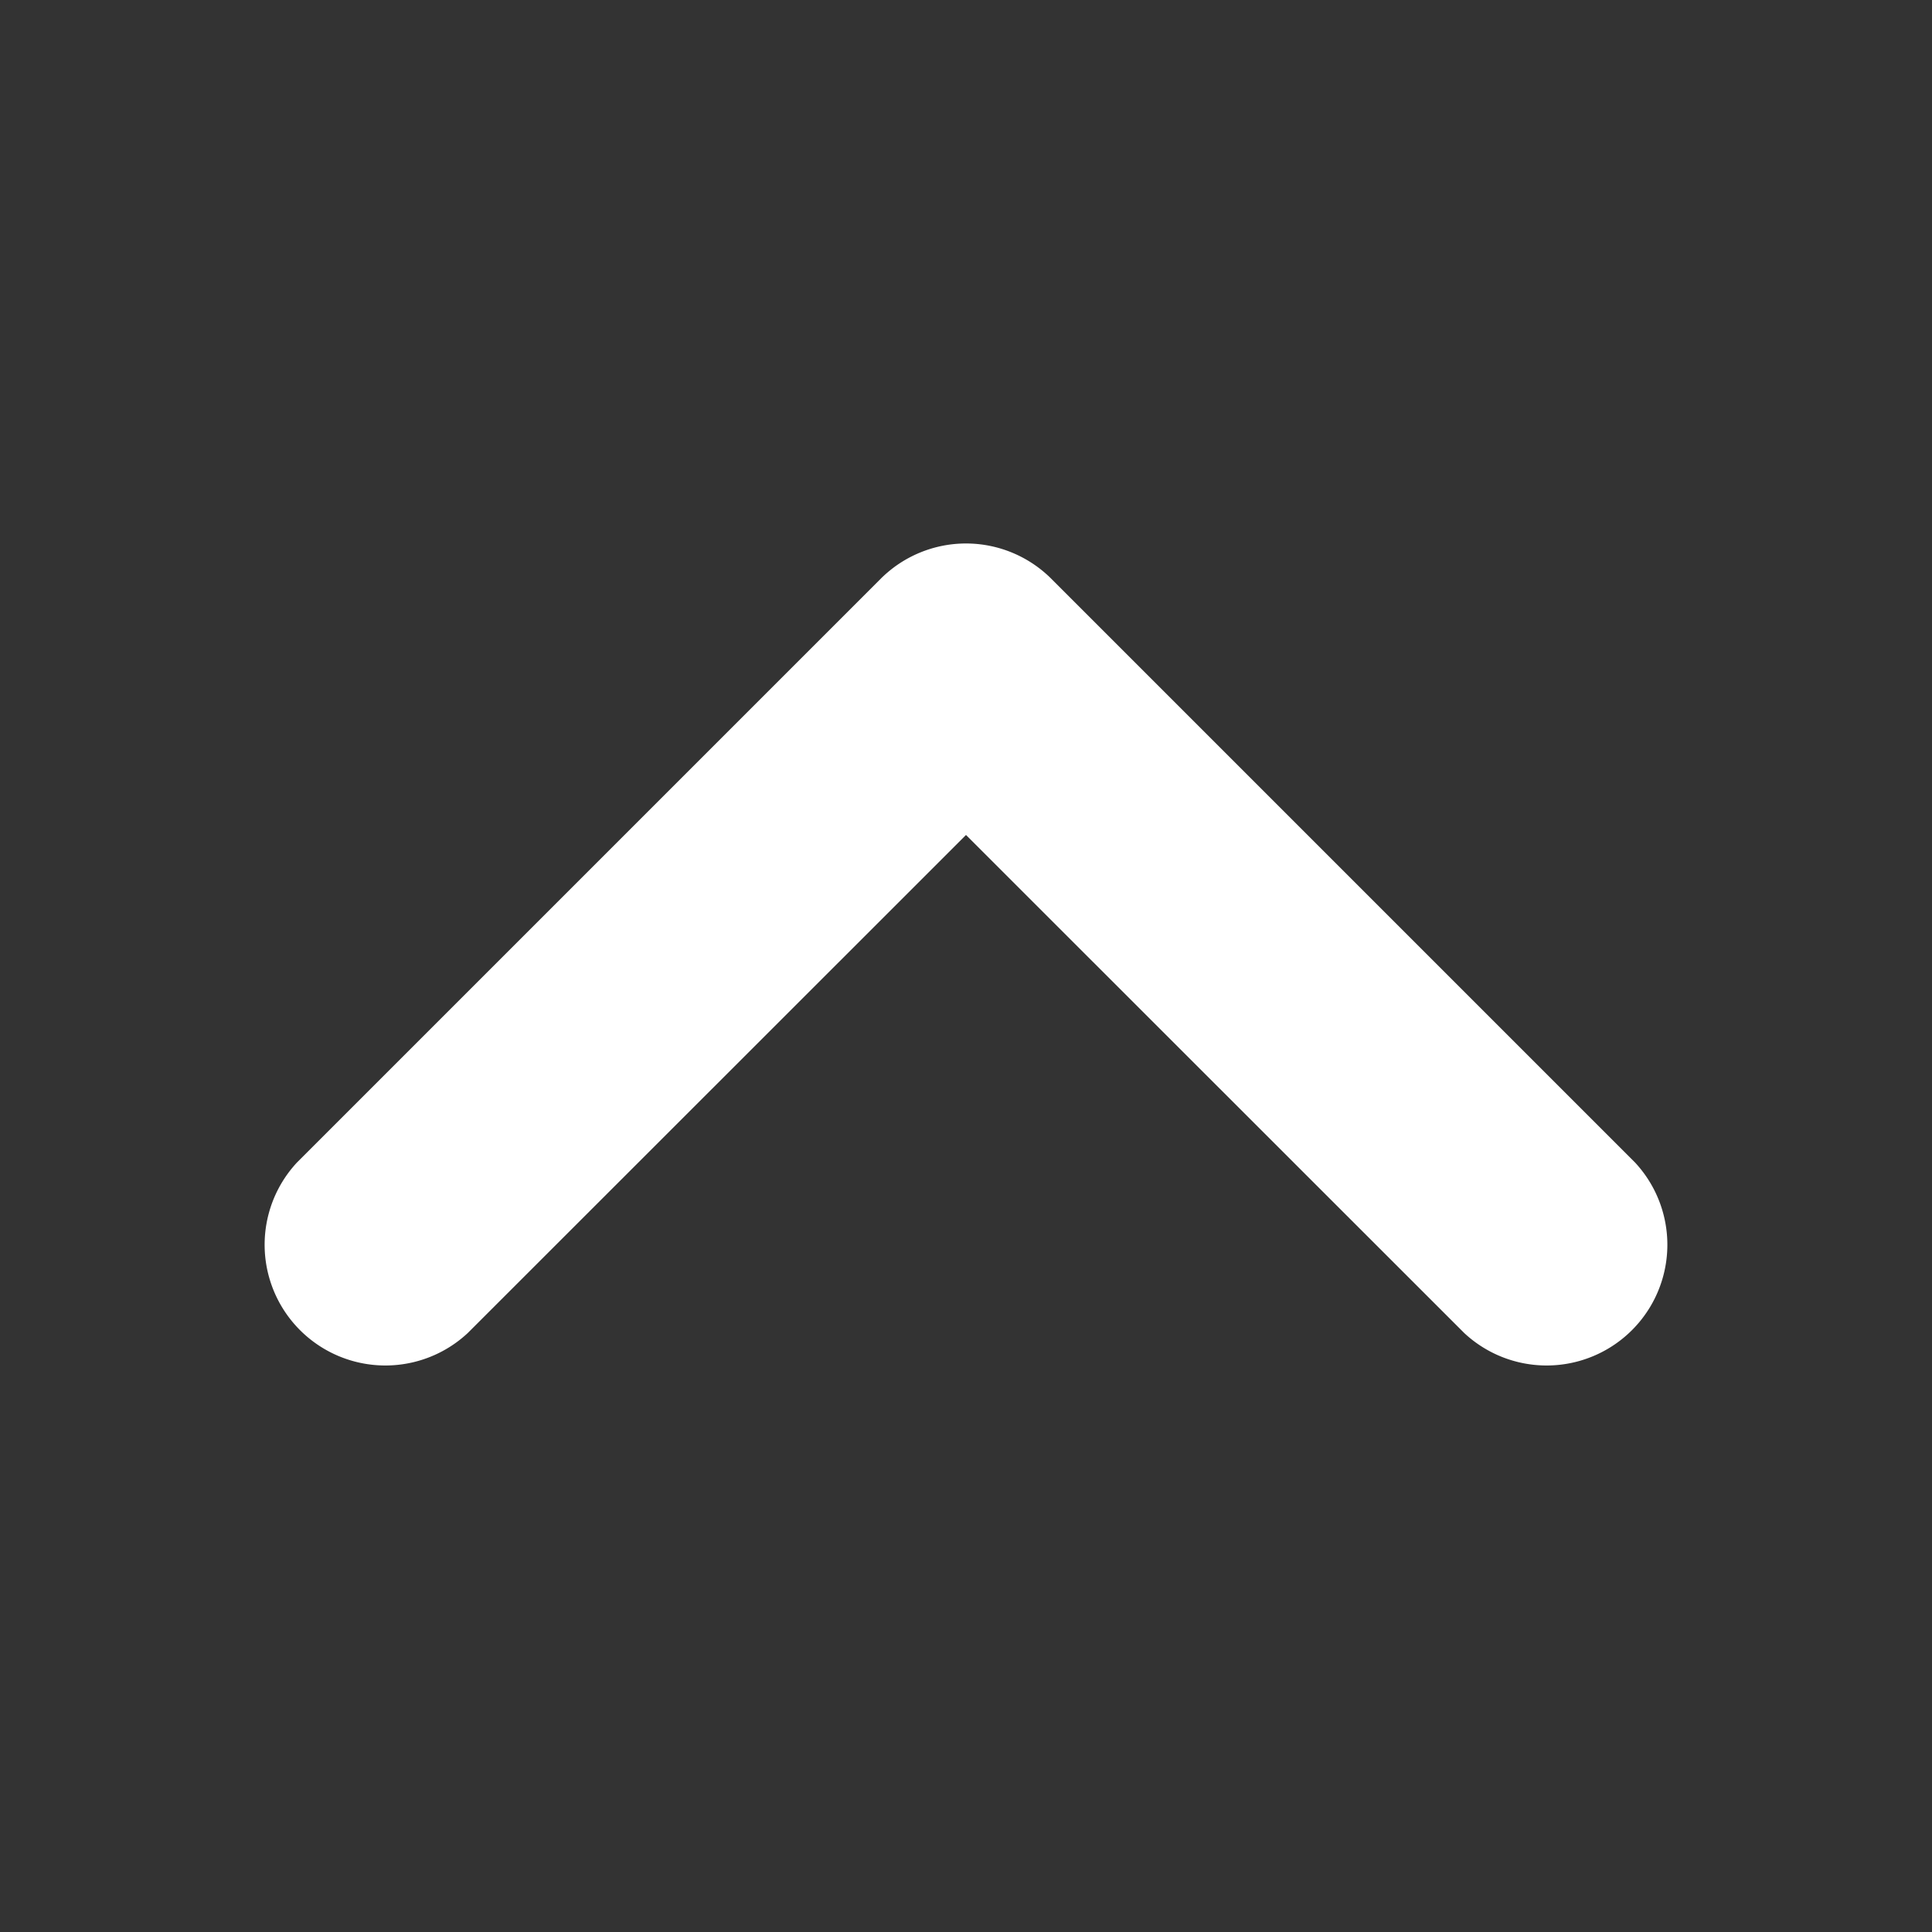
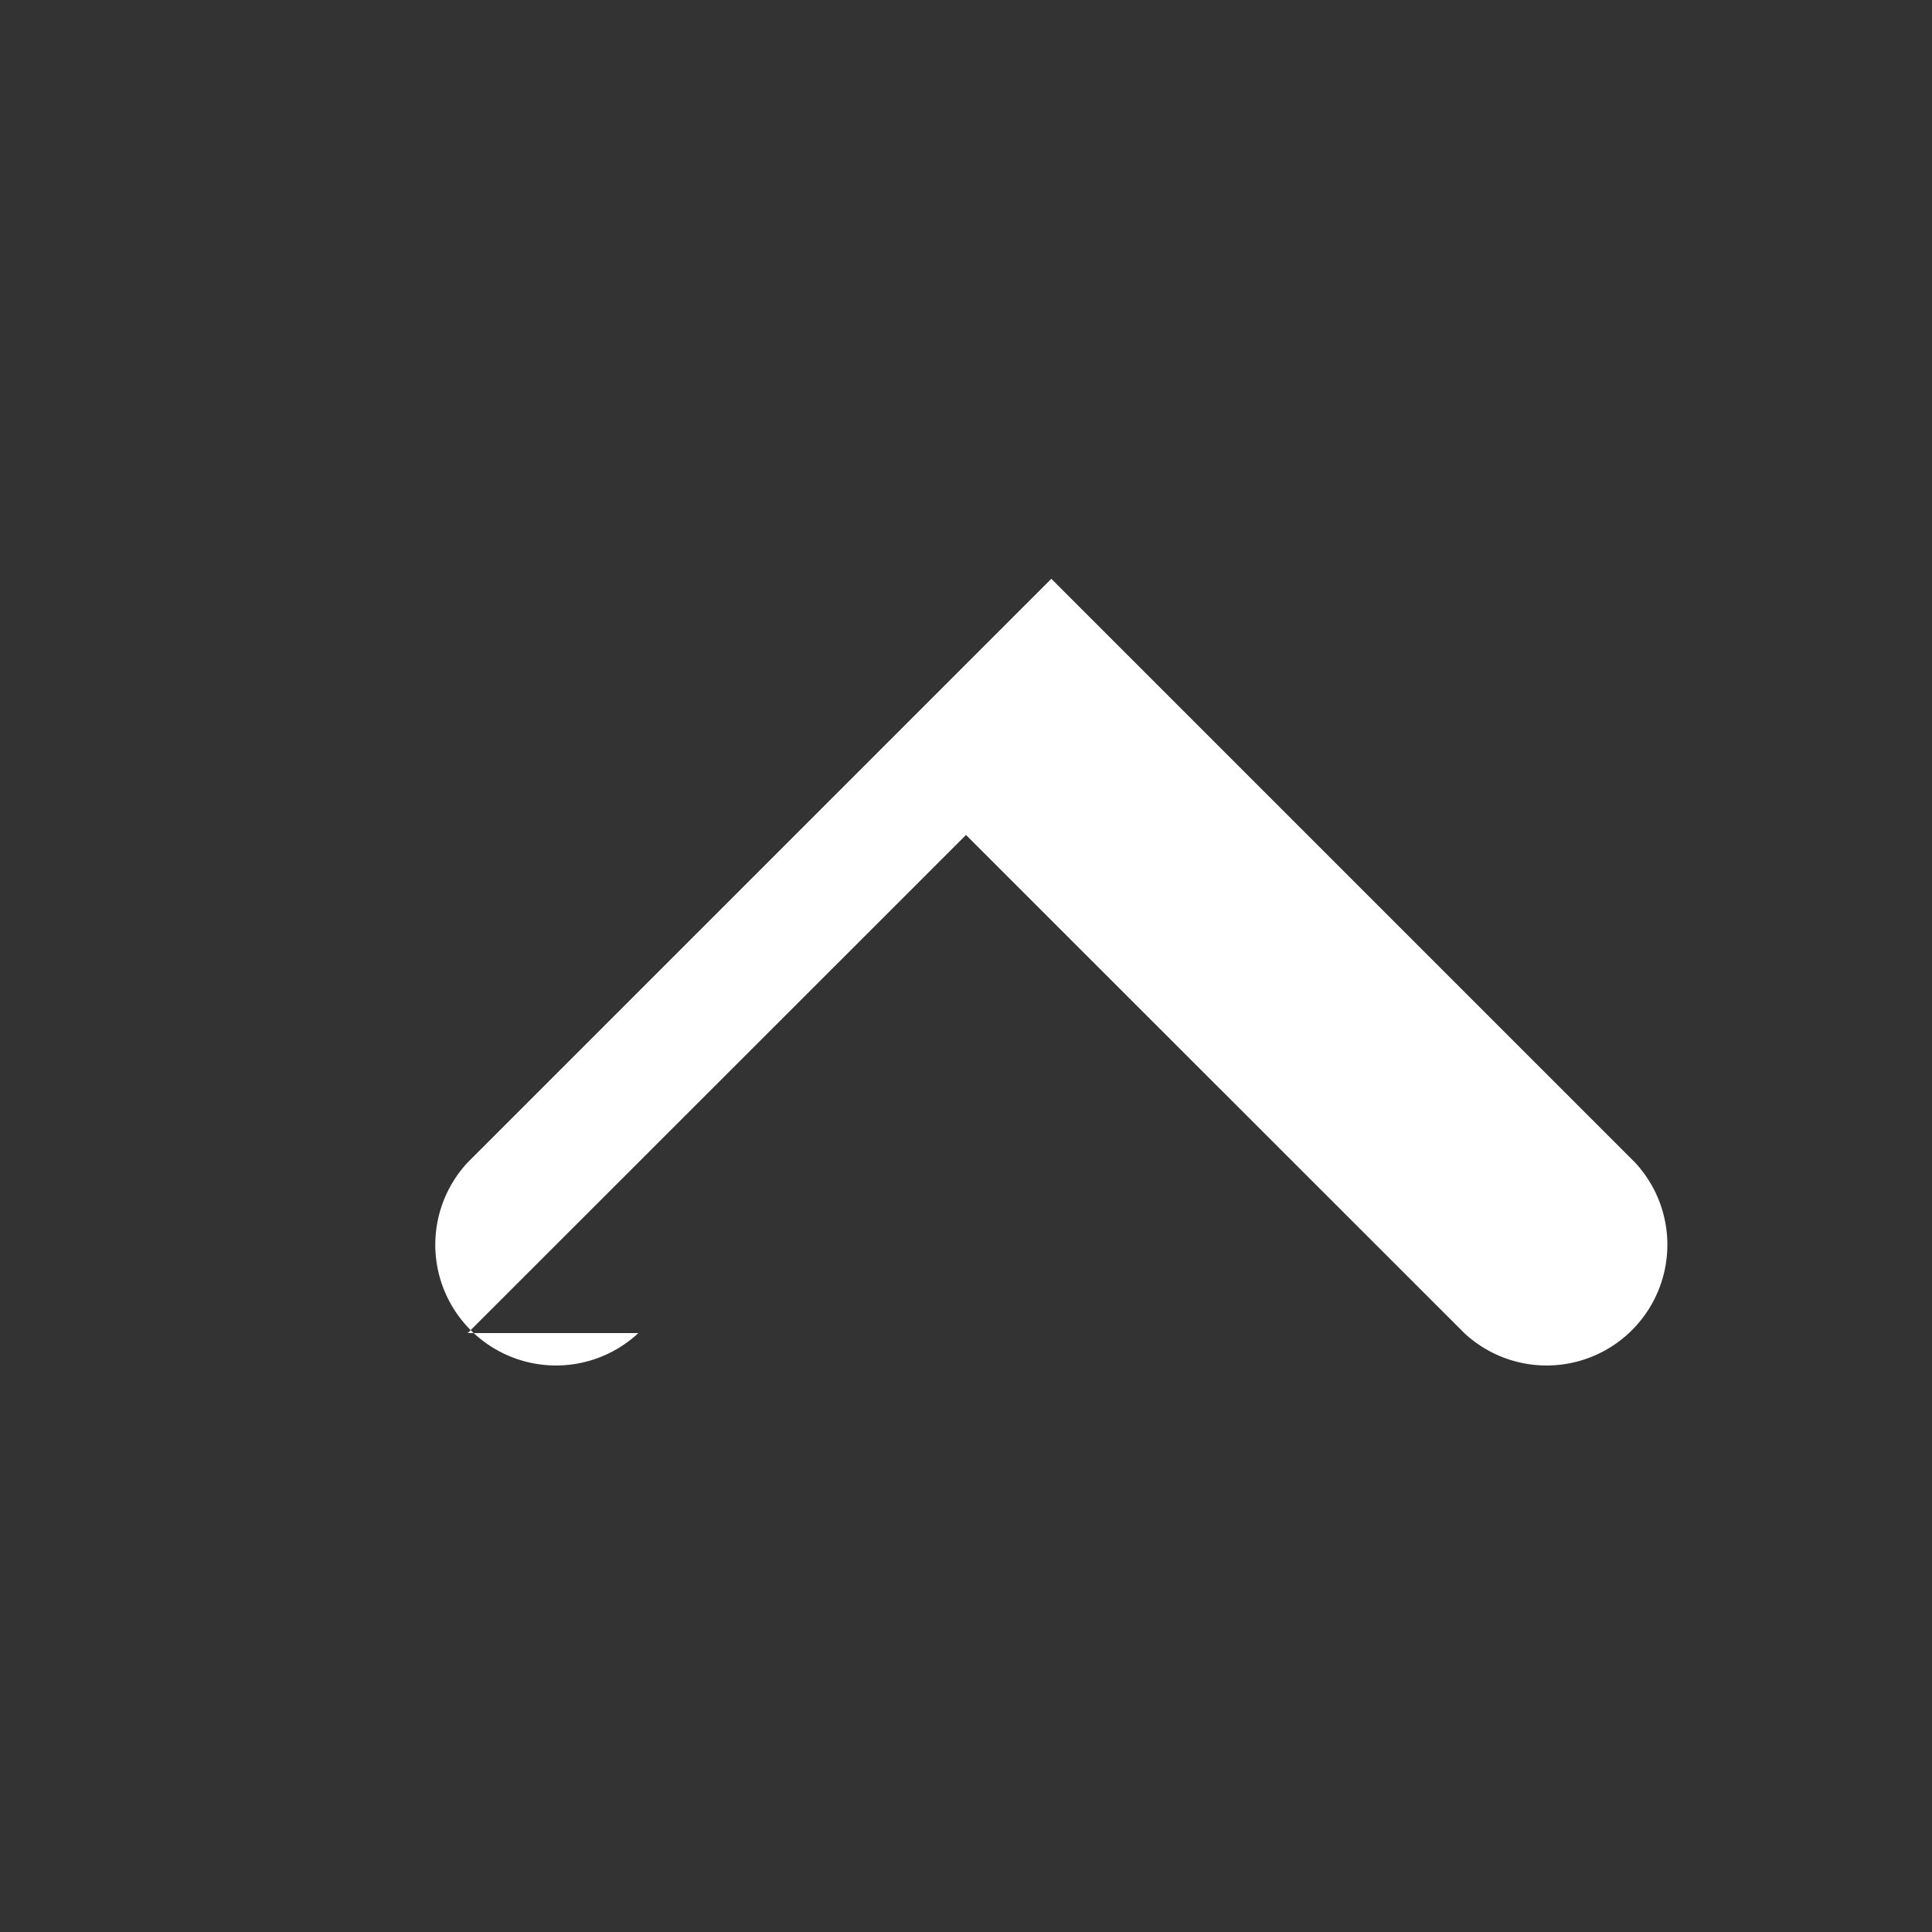
<svg xmlns="http://www.w3.org/2000/svg" data-name="Layer 1" viewBox="0 0 96 96" x="0px" y="0px" aria-hidden="true" width="96px" height="96px" style="fill:url(#CerosGradient_ide3791f446);">
  <rect x="0" y="0" width="96" height="96" fill="#333333" stroke="none" />
  <defs>
    <linearGradient class="cerosgradient" data-cerosgradient="true" id="CerosGradient_ide3791f446" gradientUnits="userSpaceOnUse" x1="50%" y1="100%" x2="50%" y2="0%">
      <stop offset="0%" stop-color="#FFFFFF" />
      <stop offset="100%" stop-color="#FFFFFF" />
    </linearGradient>
    <linearGradient />
  </defs>
  <title>arrowsArtboard 74</title>
-   <path d="M23.24,66.24,48,41.49,72.76,66.24a6,6,0,0,0,8.48-8.48l-29-29a6,6,0,0,0-8.48,0l-29,29a6,6,0,0,0,8.48,8.48Z" style="fill:url(#CerosGradient_ide3791f446);" />
+   <path d="M23.24,66.24,48,41.49,72.76,66.24a6,6,0,0,0,8.48-8.48l-29-29l-29,29a6,6,0,0,0,8.48,8.48Z" style="fill:url(#CerosGradient_ide3791f446);" />
</svg>